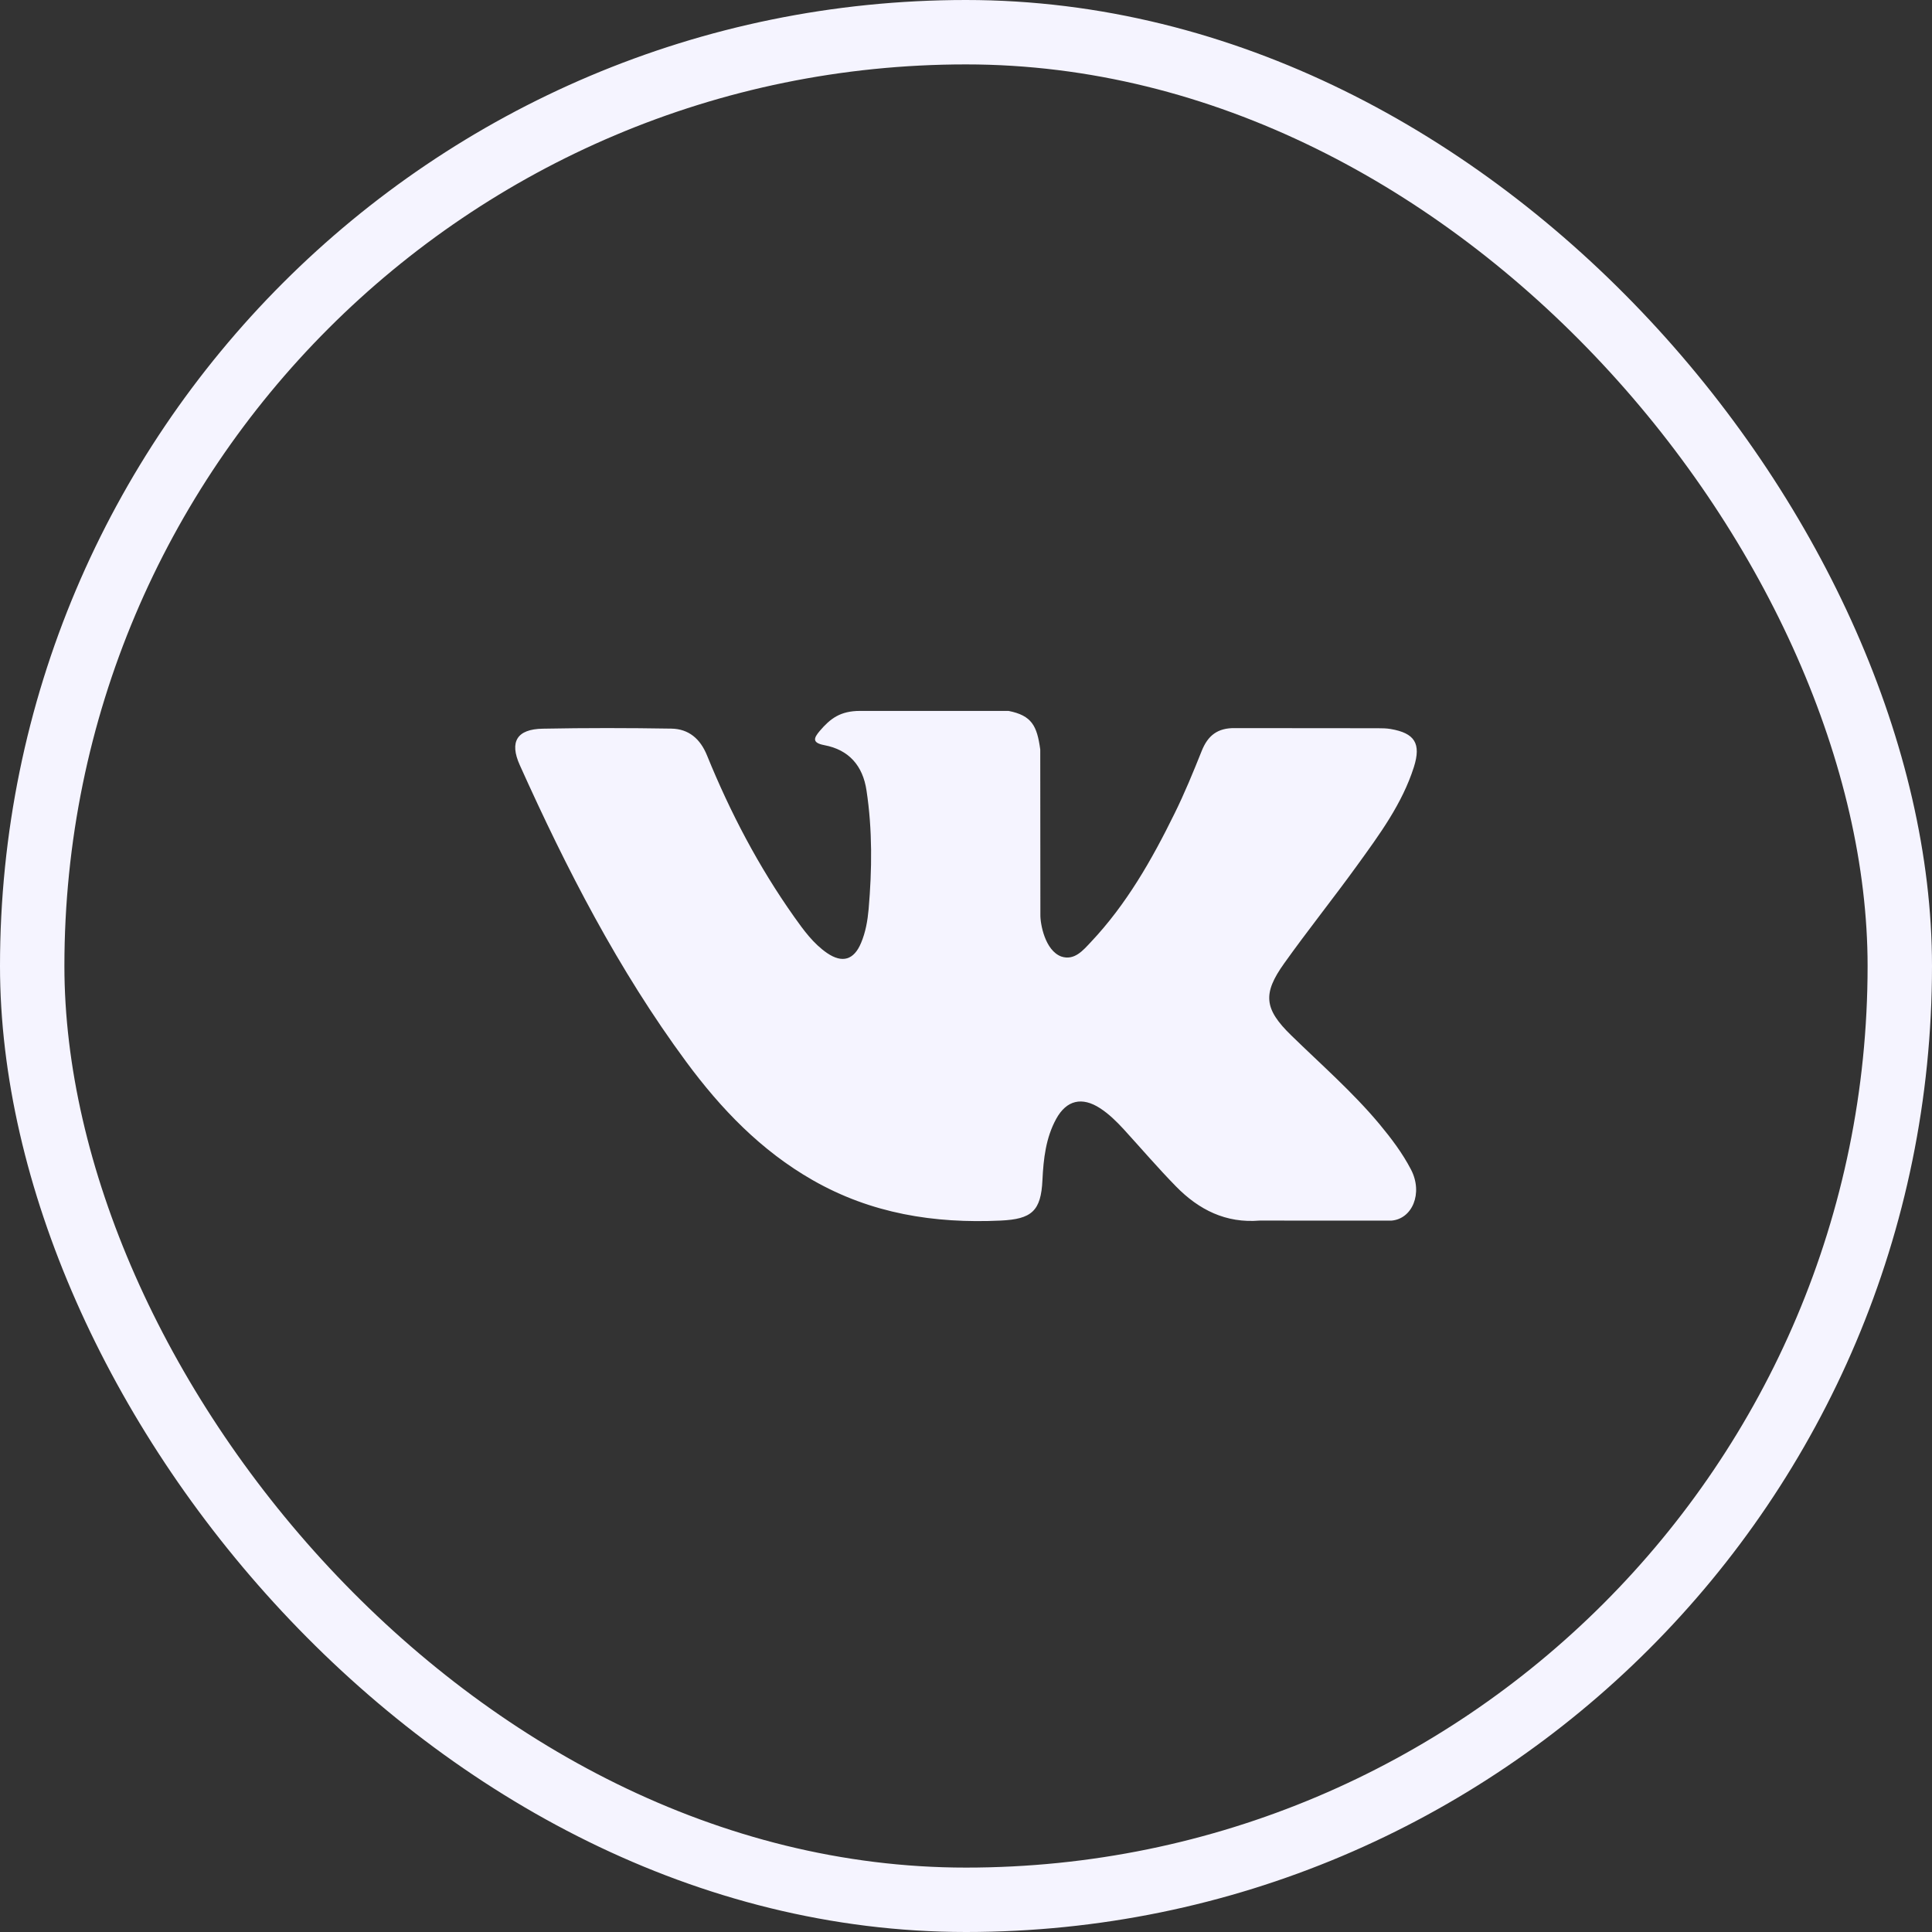
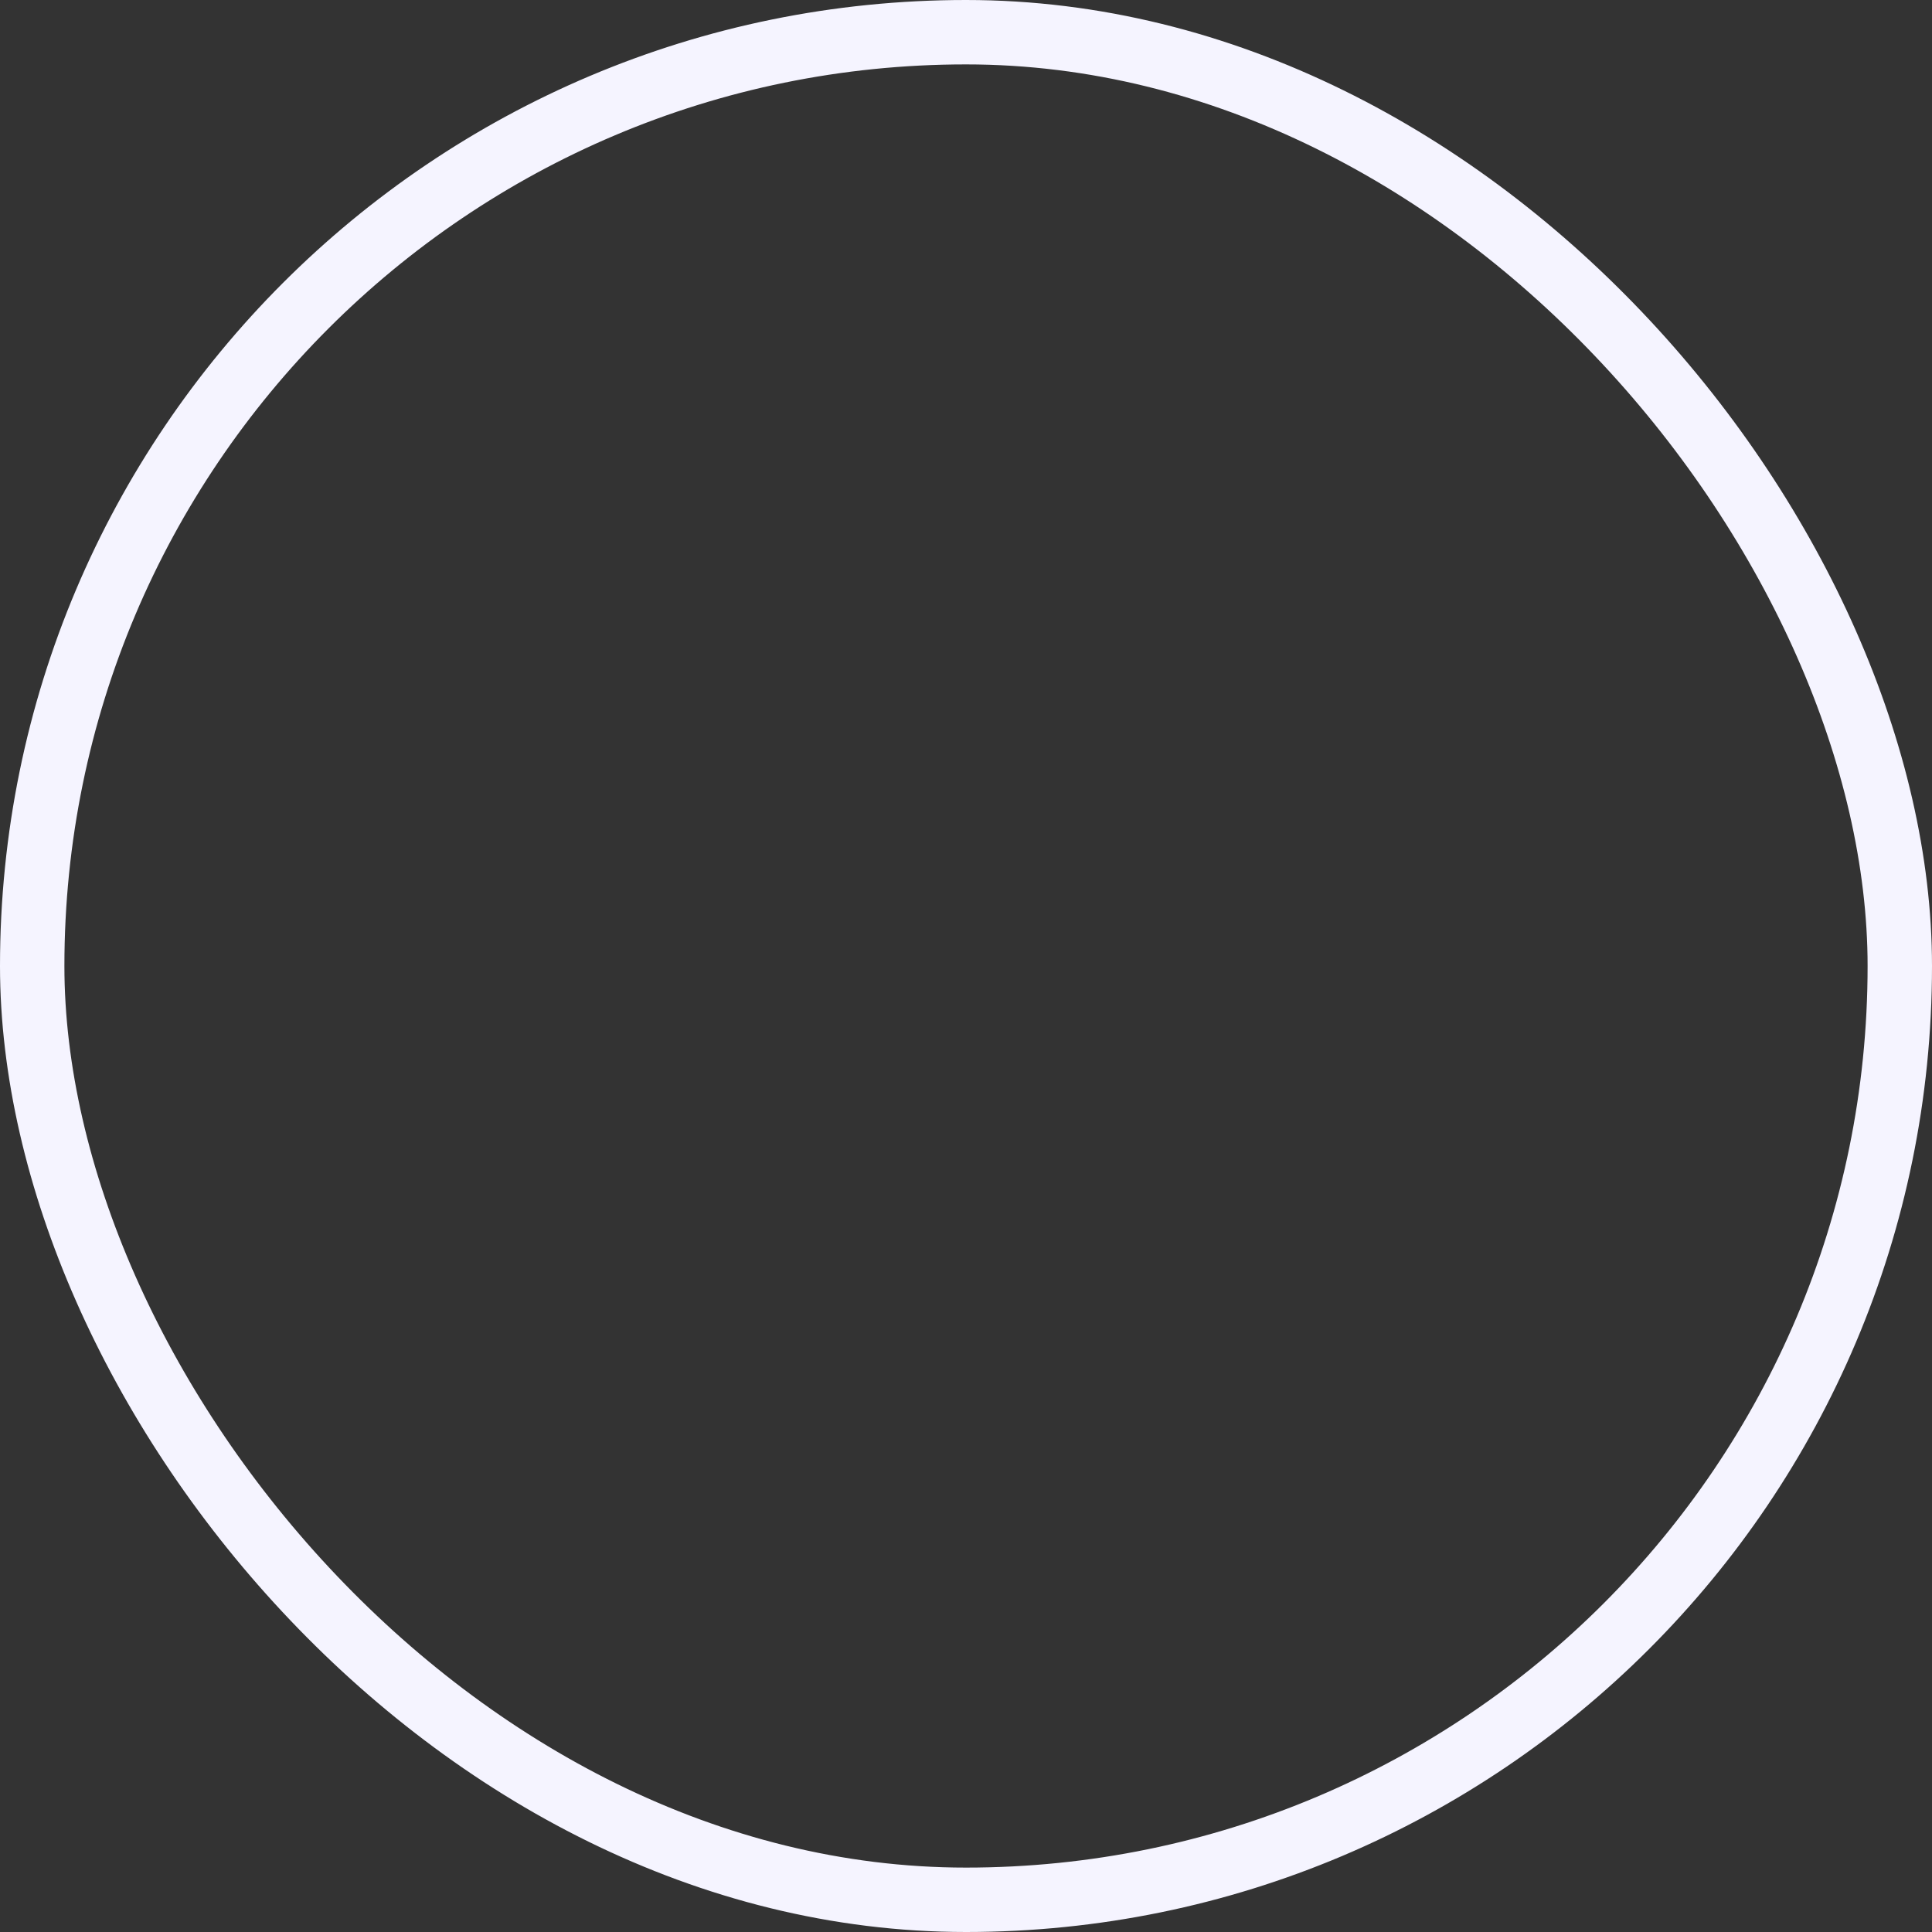
<svg xmlns="http://www.w3.org/2000/svg" width="30" height="30" viewBox="0 0 30 30" fill="none">
  <rect x="0" y="0" width="30" height="30" fill="#333333" stroke="none" />
  <rect x="0.5" y="0.5" width="29" height="29" rx="14.5" stroke="#F5F4FF" />
-   <path fill-rule="evenodd" clip-rule="evenodd" d="M20.049 16.076C20.513 16.529 21.003 16.956 21.42 17.455C21.604 17.677 21.778 17.906 21.911 18.163C22.1 18.529 21.929 18.932 21.601 18.954L19.561 18.953C19.035 18.997 18.616 18.785 18.263 18.425C17.981 18.137 17.719 17.831 17.448 17.534C17.336 17.413 17.22 17.298 17.081 17.208C16.802 17.027 16.561 17.082 16.401 17.373C16.239 17.668 16.203 17.995 16.187 18.324C16.165 18.805 16.02 18.931 15.537 18.953C14.506 19.001 13.528 18.845 12.619 18.325C11.817 17.867 11.196 17.22 10.655 16.487C9.602 15.06 8.796 13.492 8.071 11.88C7.908 11.517 8.027 11.322 8.428 11.315C9.093 11.302 9.758 11.303 10.424 11.314C10.695 11.318 10.874 11.473 10.978 11.729C11.338 12.614 11.779 13.456 12.332 14.237C12.479 14.444 12.629 14.652 12.843 14.799C13.079 14.96 13.259 14.907 13.37 14.643C13.441 14.476 13.472 14.296 13.488 14.117C13.541 13.502 13.548 12.887 13.455 12.274C13.398 11.891 13.183 11.643 12.801 11.571C12.606 11.534 12.635 11.461 12.729 11.35C12.893 11.158 13.047 11.039 13.355 11.039H15.66C16.023 11.11 16.103 11.273 16.153 11.638L16.155 14.199C16.151 14.34 16.225 14.759 16.48 14.853C16.684 14.92 16.818 14.757 16.94 14.627C17.492 14.042 17.886 13.35 18.238 12.633C18.394 12.318 18.528 11.99 18.659 11.663C18.755 11.421 18.906 11.301 19.18 11.306L21.398 11.308C21.464 11.308 21.53 11.309 21.594 11.32C21.968 11.384 22.07 11.545 21.955 11.91C21.773 12.482 21.419 12.96 21.073 13.439C20.703 13.951 20.307 14.445 19.94 14.96C19.603 15.431 19.63 15.668 20.049 16.076Z" fill="#F5F4FF" />
</svg>